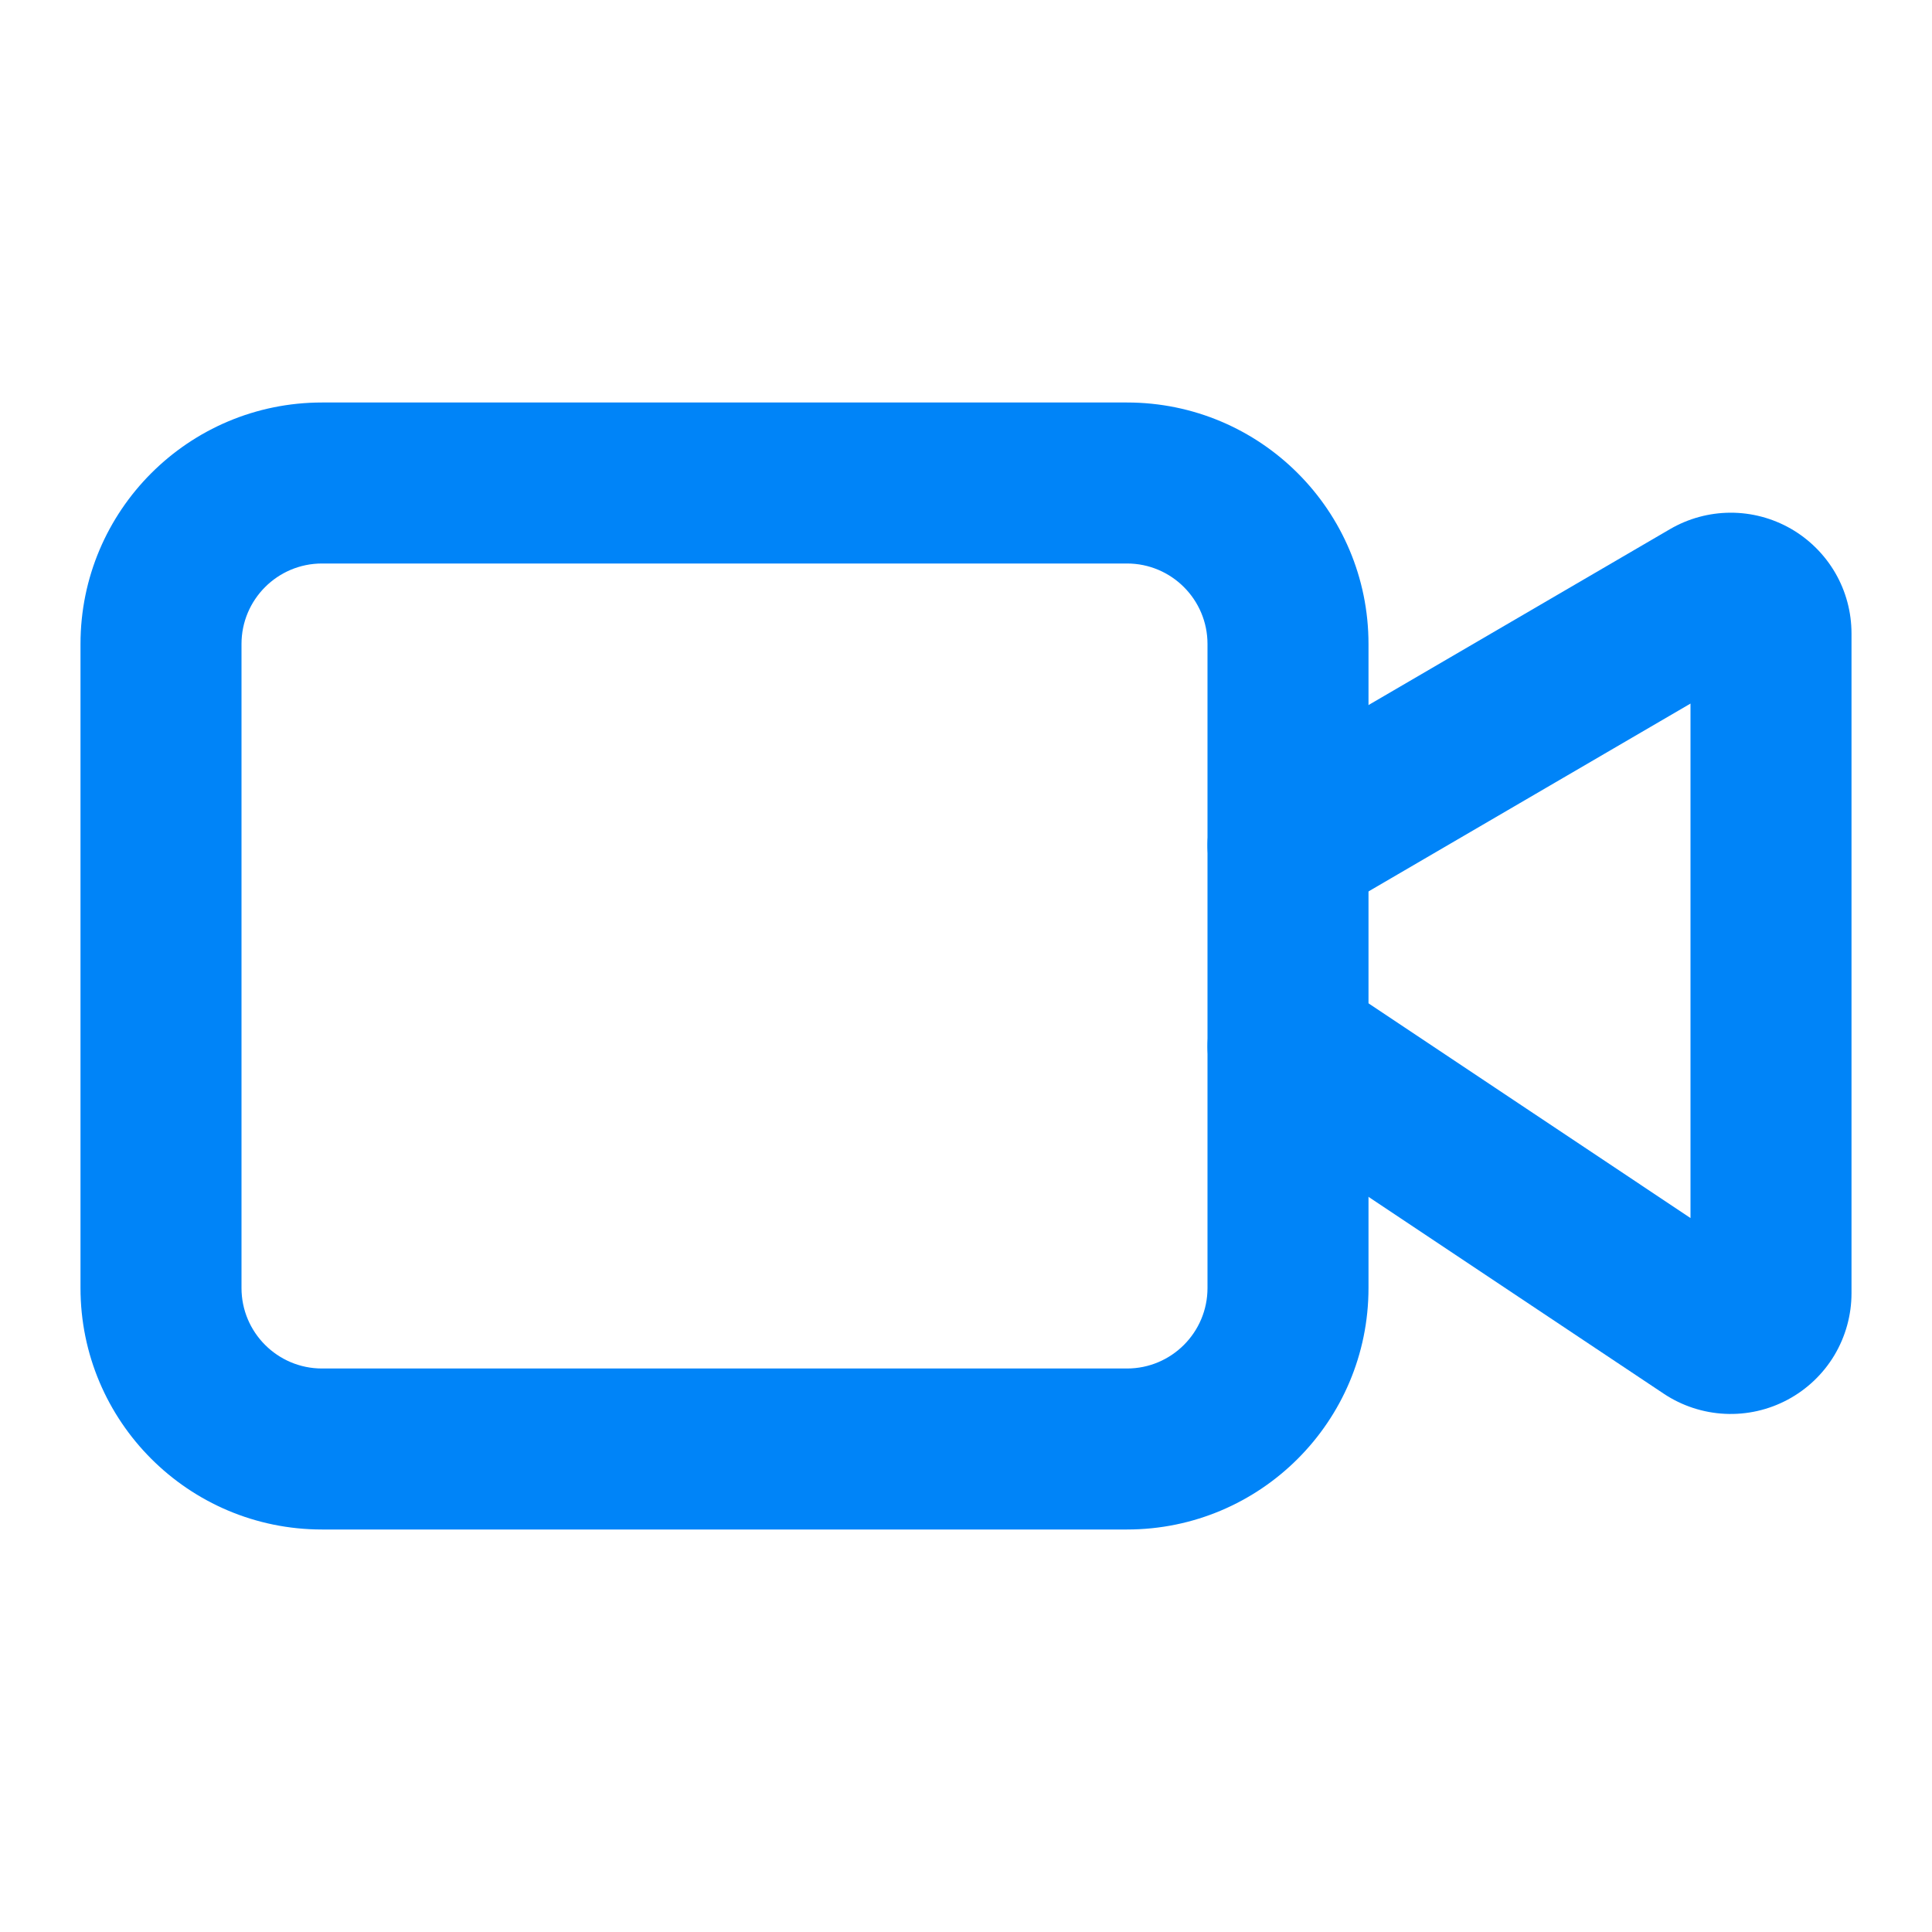
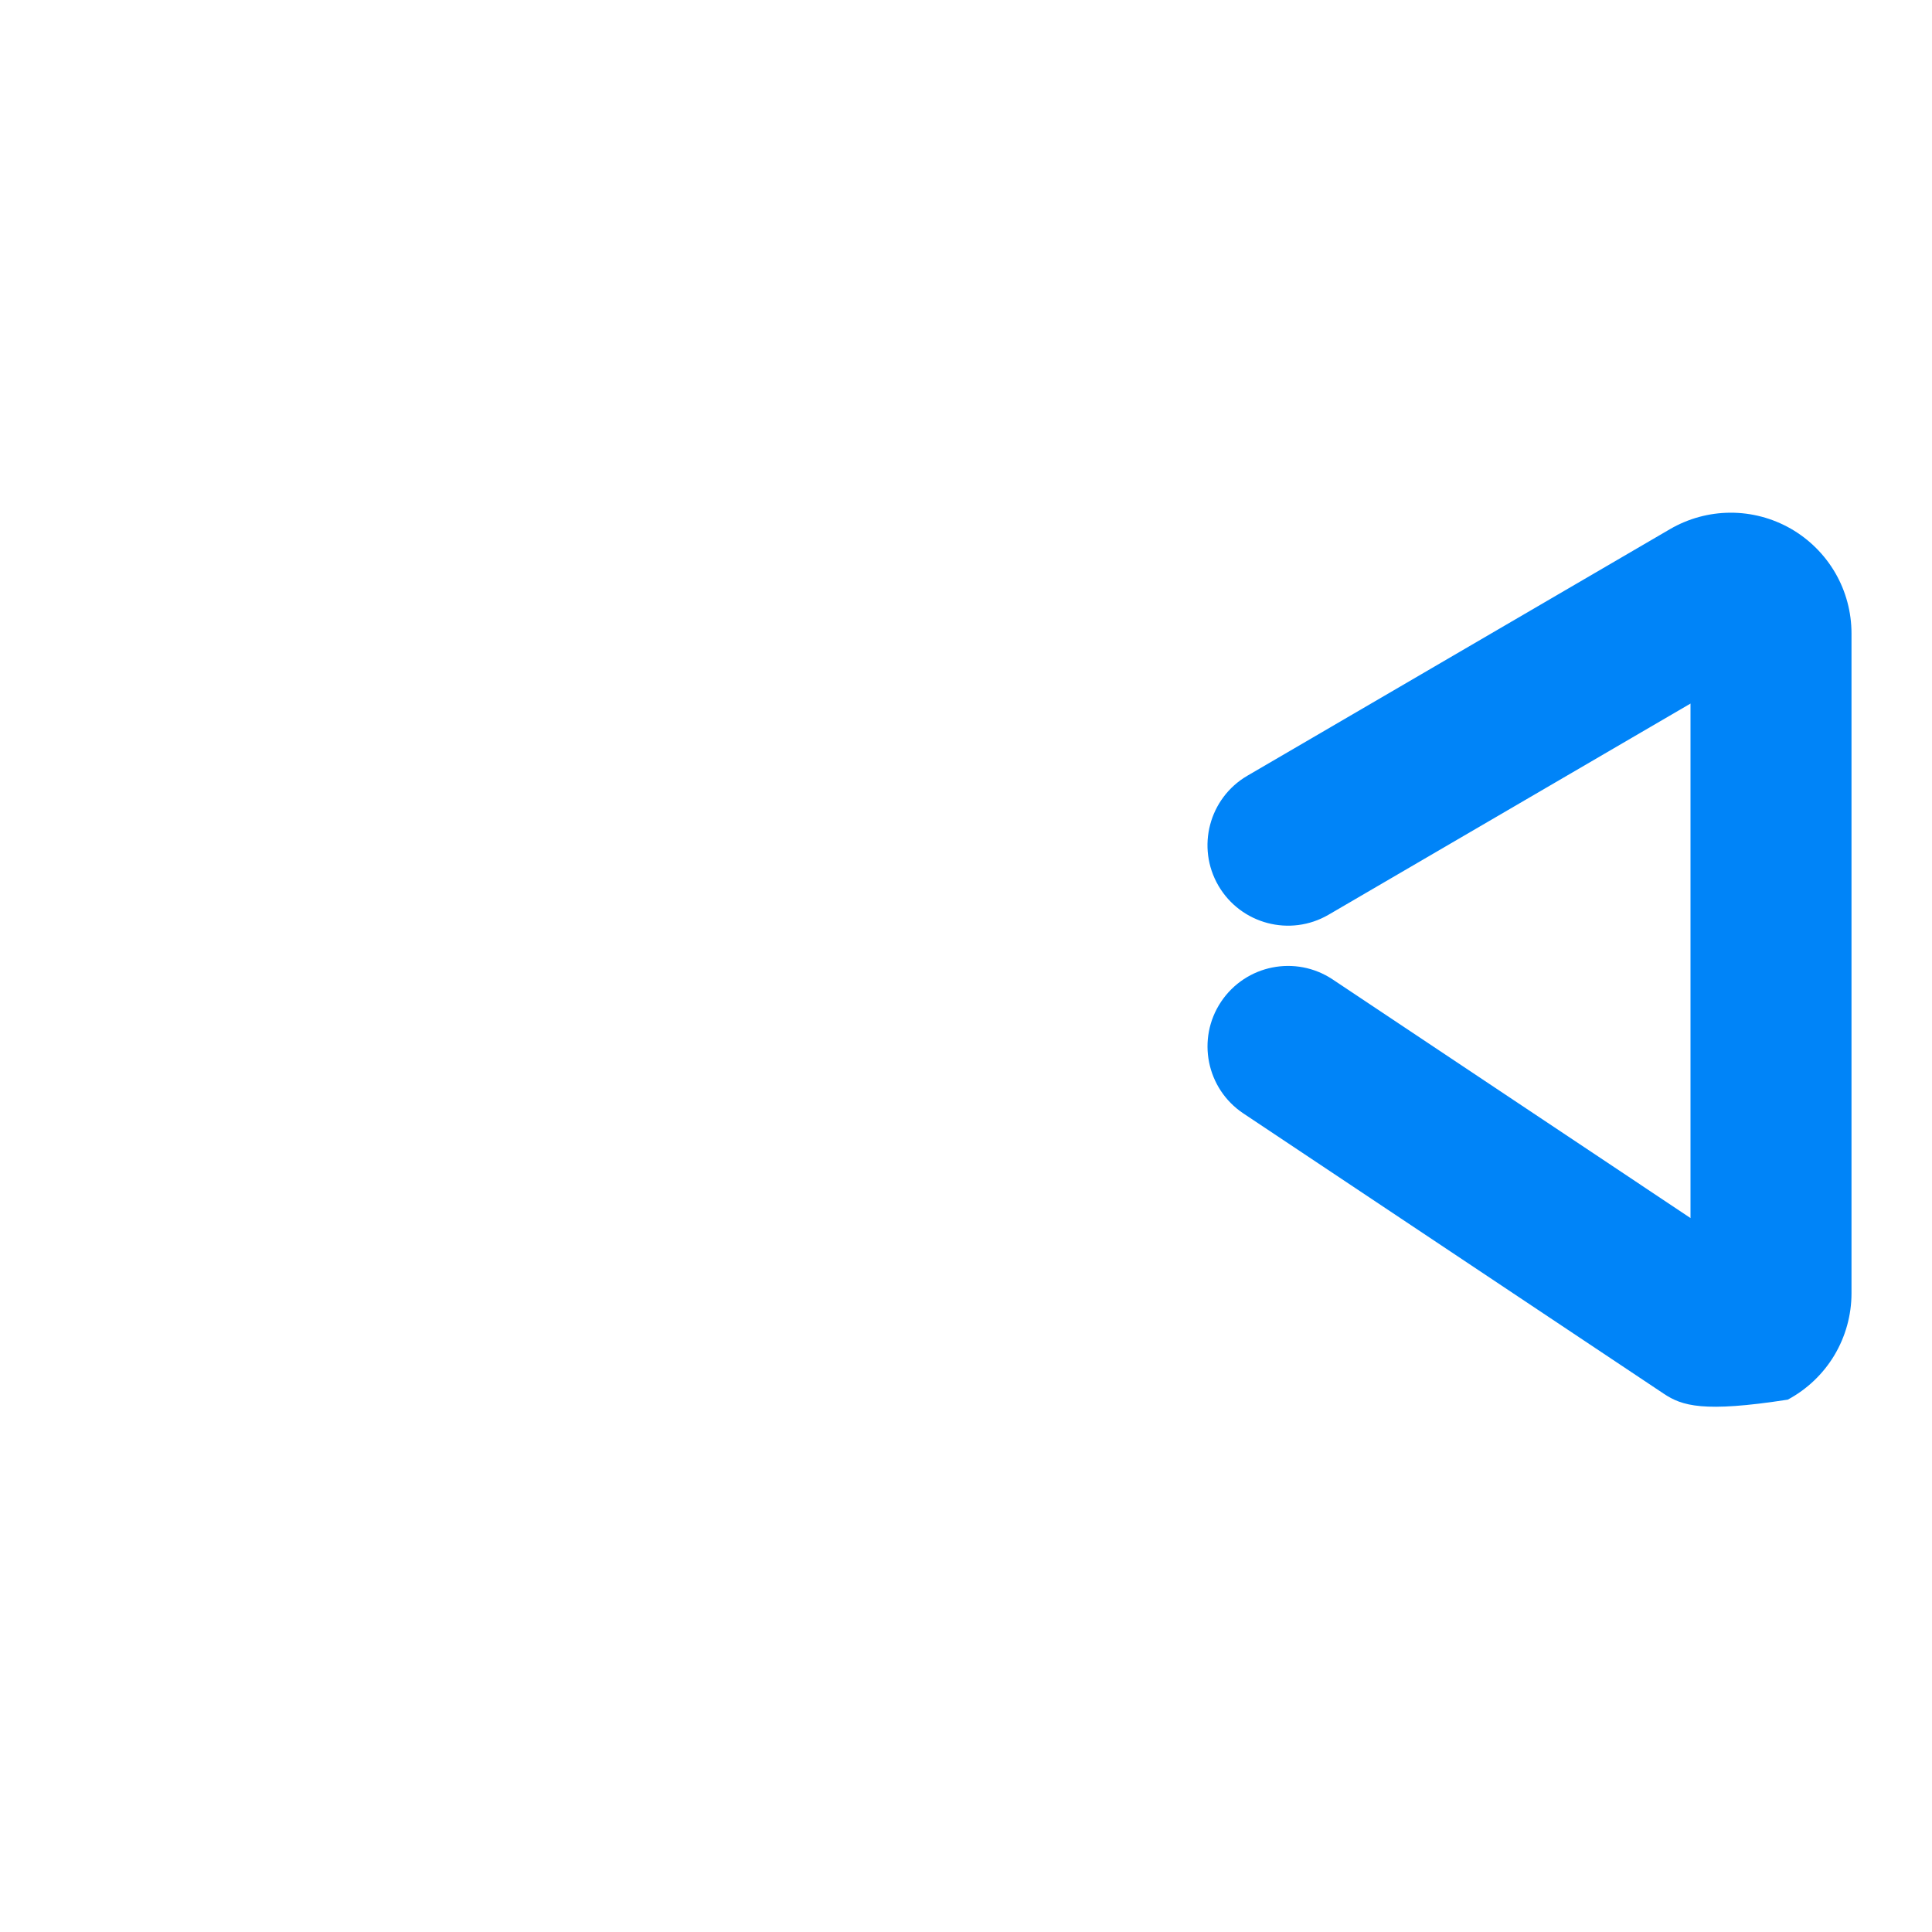
<svg xmlns="http://www.w3.org/2000/svg" width="24" height="24" viewBox="0 0 24 24" fill="none">
-   <path fill-rule="evenodd" clip-rule="evenodd" d="M21.495 6.369C21.759 6.368 22.018 6.437 22.247 6.568C22.476 6.7 22.666 6.889 22.799 7.118C22.931 7.346 23 7.605 23 7.869C23 7.869 23 7.869 23 7.869V16.065C23 16.337 22.926 16.603 22.787 16.836C22.647 17.069 22.447 17.259 22.208 17.387C21.969 17.515 21.7 17.576 21.428 17.563C21.157 17.55 20.895 17.464 20.669 17.314L15.445 13.831C14.986 13.525 14.862 12.904 15.168 12.445C15.475 11.985 16.095 11.861 16.555 12.167L21 15.131V8.74L16.504 11.363C16.027 11.641 15.415 11.48 15.136 11.003C14.858 10.526 15.019 9.914 15.496 9.636L20.744 6.574C20.744 6.574 20.744 6.574 20.744 6.574C20.972 6.441 21.231 6.37 21.495 6.369Z" fill="#0084F8" />
-   <path fill-rule="evenodd" clip-rule="evenodd" d="M4 7C3.448 7 3 7.448 3 8V16C3 16.552 3.448 17 4 17H14C14.552 17 15 16.552 15 16V8C15 7.448 14.552 7 14 7H4ZM1 8C1 6.343 2.343 5 4 5H14C15.657 5 17 6.343 17 8V16C17 17.657 15.657 19 14 19H4C2.343 19 1 17.657 1 16V8Z" fill="#0084F8" />
+   <path fill-rule="evenodd" clip-rule="evenodd" d="M21.495 6.369C21.759 6.368 22.018 6.437 22.247 6.568C22.476 6.7 22.666 6.889 22.799 7.118C22.931 7.346 23 7.605 23 7.869C23 7.869 23 7.869 23 7.869V16.065C23 16.337 22.926 16.603 22.787 16.836C22.647 17.069 22.447 17.259 22.208 17.387C21.157 17.55 20.895 17.464 20.669 17.314L15.445 13.831C14.986 13.525 14.862 12.904 15.168 12.445C15.475 11.985 16.095 11.861 16.555 12.167L21 15.131V8.74L16.504 11.363C16.027 11.641 15.415 11.48 15.136 11.003C14.858 10.526 15.019 9.914 15.496 9.636L20.744 6.574C20.744 6.574 20.744 6.574 20.744 6.574C20.972 6.441 21.231 6.37 21.495 6.369Z" fill="#0084F8" />
</svg>